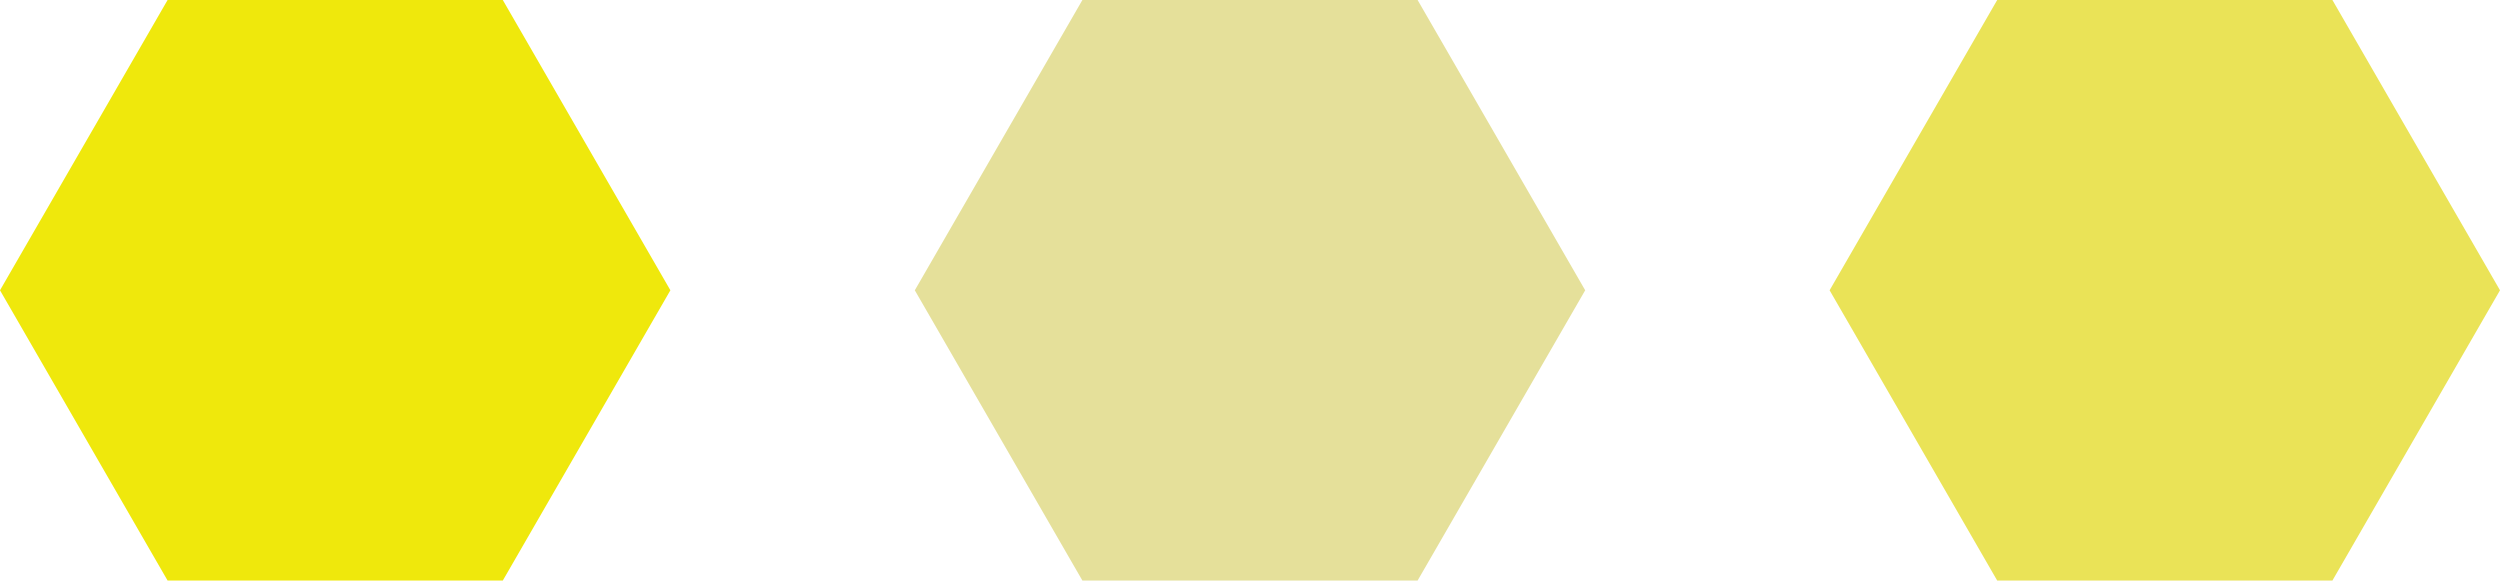
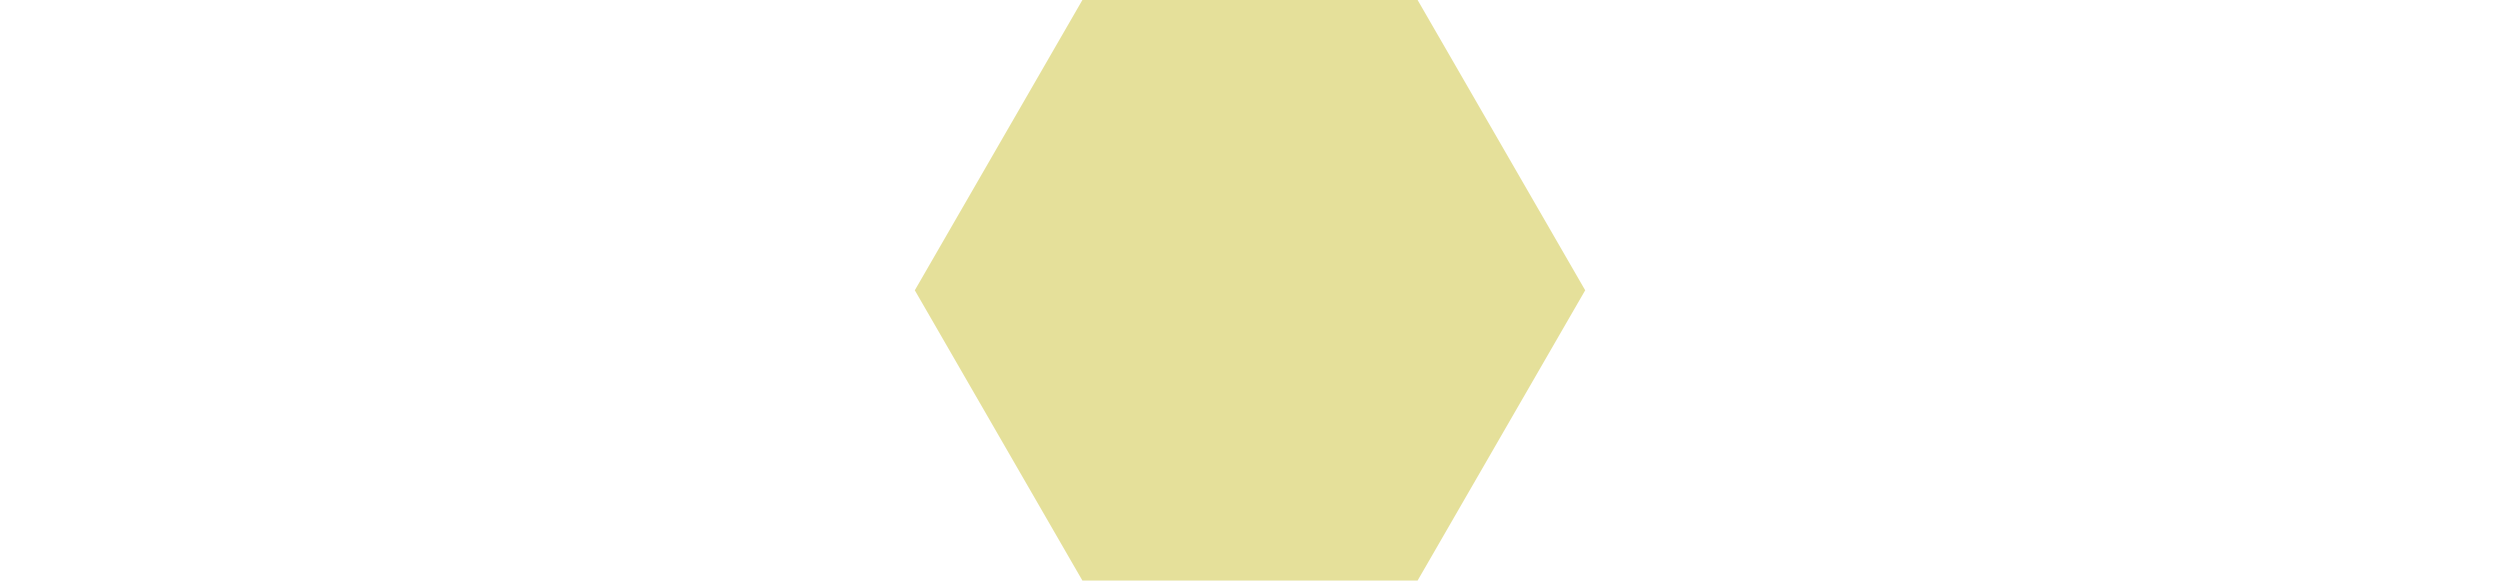
<svg xmlns="http://www.w3.org/2000/svg" viewBox="0 0 447.5 103.92">
  <defs>
    <style>.cls-1{fill:#efe80c;}.cls-2{fill:#eae357;}.cls-3{fill:#e5e09a;}</style>
  </defs>
  <g id="Слой_2" data-name="Слой 2">
    <g id="Слой_1-2" data-name="Слой 1">
-       <polygon class="cls-1" points="90 0 30 0 0 51.96 30 103.92 90 103.92 120 51.96 90 0" />
-       <polygon class="cls-2" points="417.5 0 357.5 0 327.5 51.96 357.5 103.92 417.5 103.92 447.5 51.96 417.5 0" />
      <polygon class="cls-3" points="253.75 0 193.75 0 163.75 51.96 193.75 103.92 253.75 103.92 283.75 51.96 253.75 0" />
    </g>
  </g>
</svg>